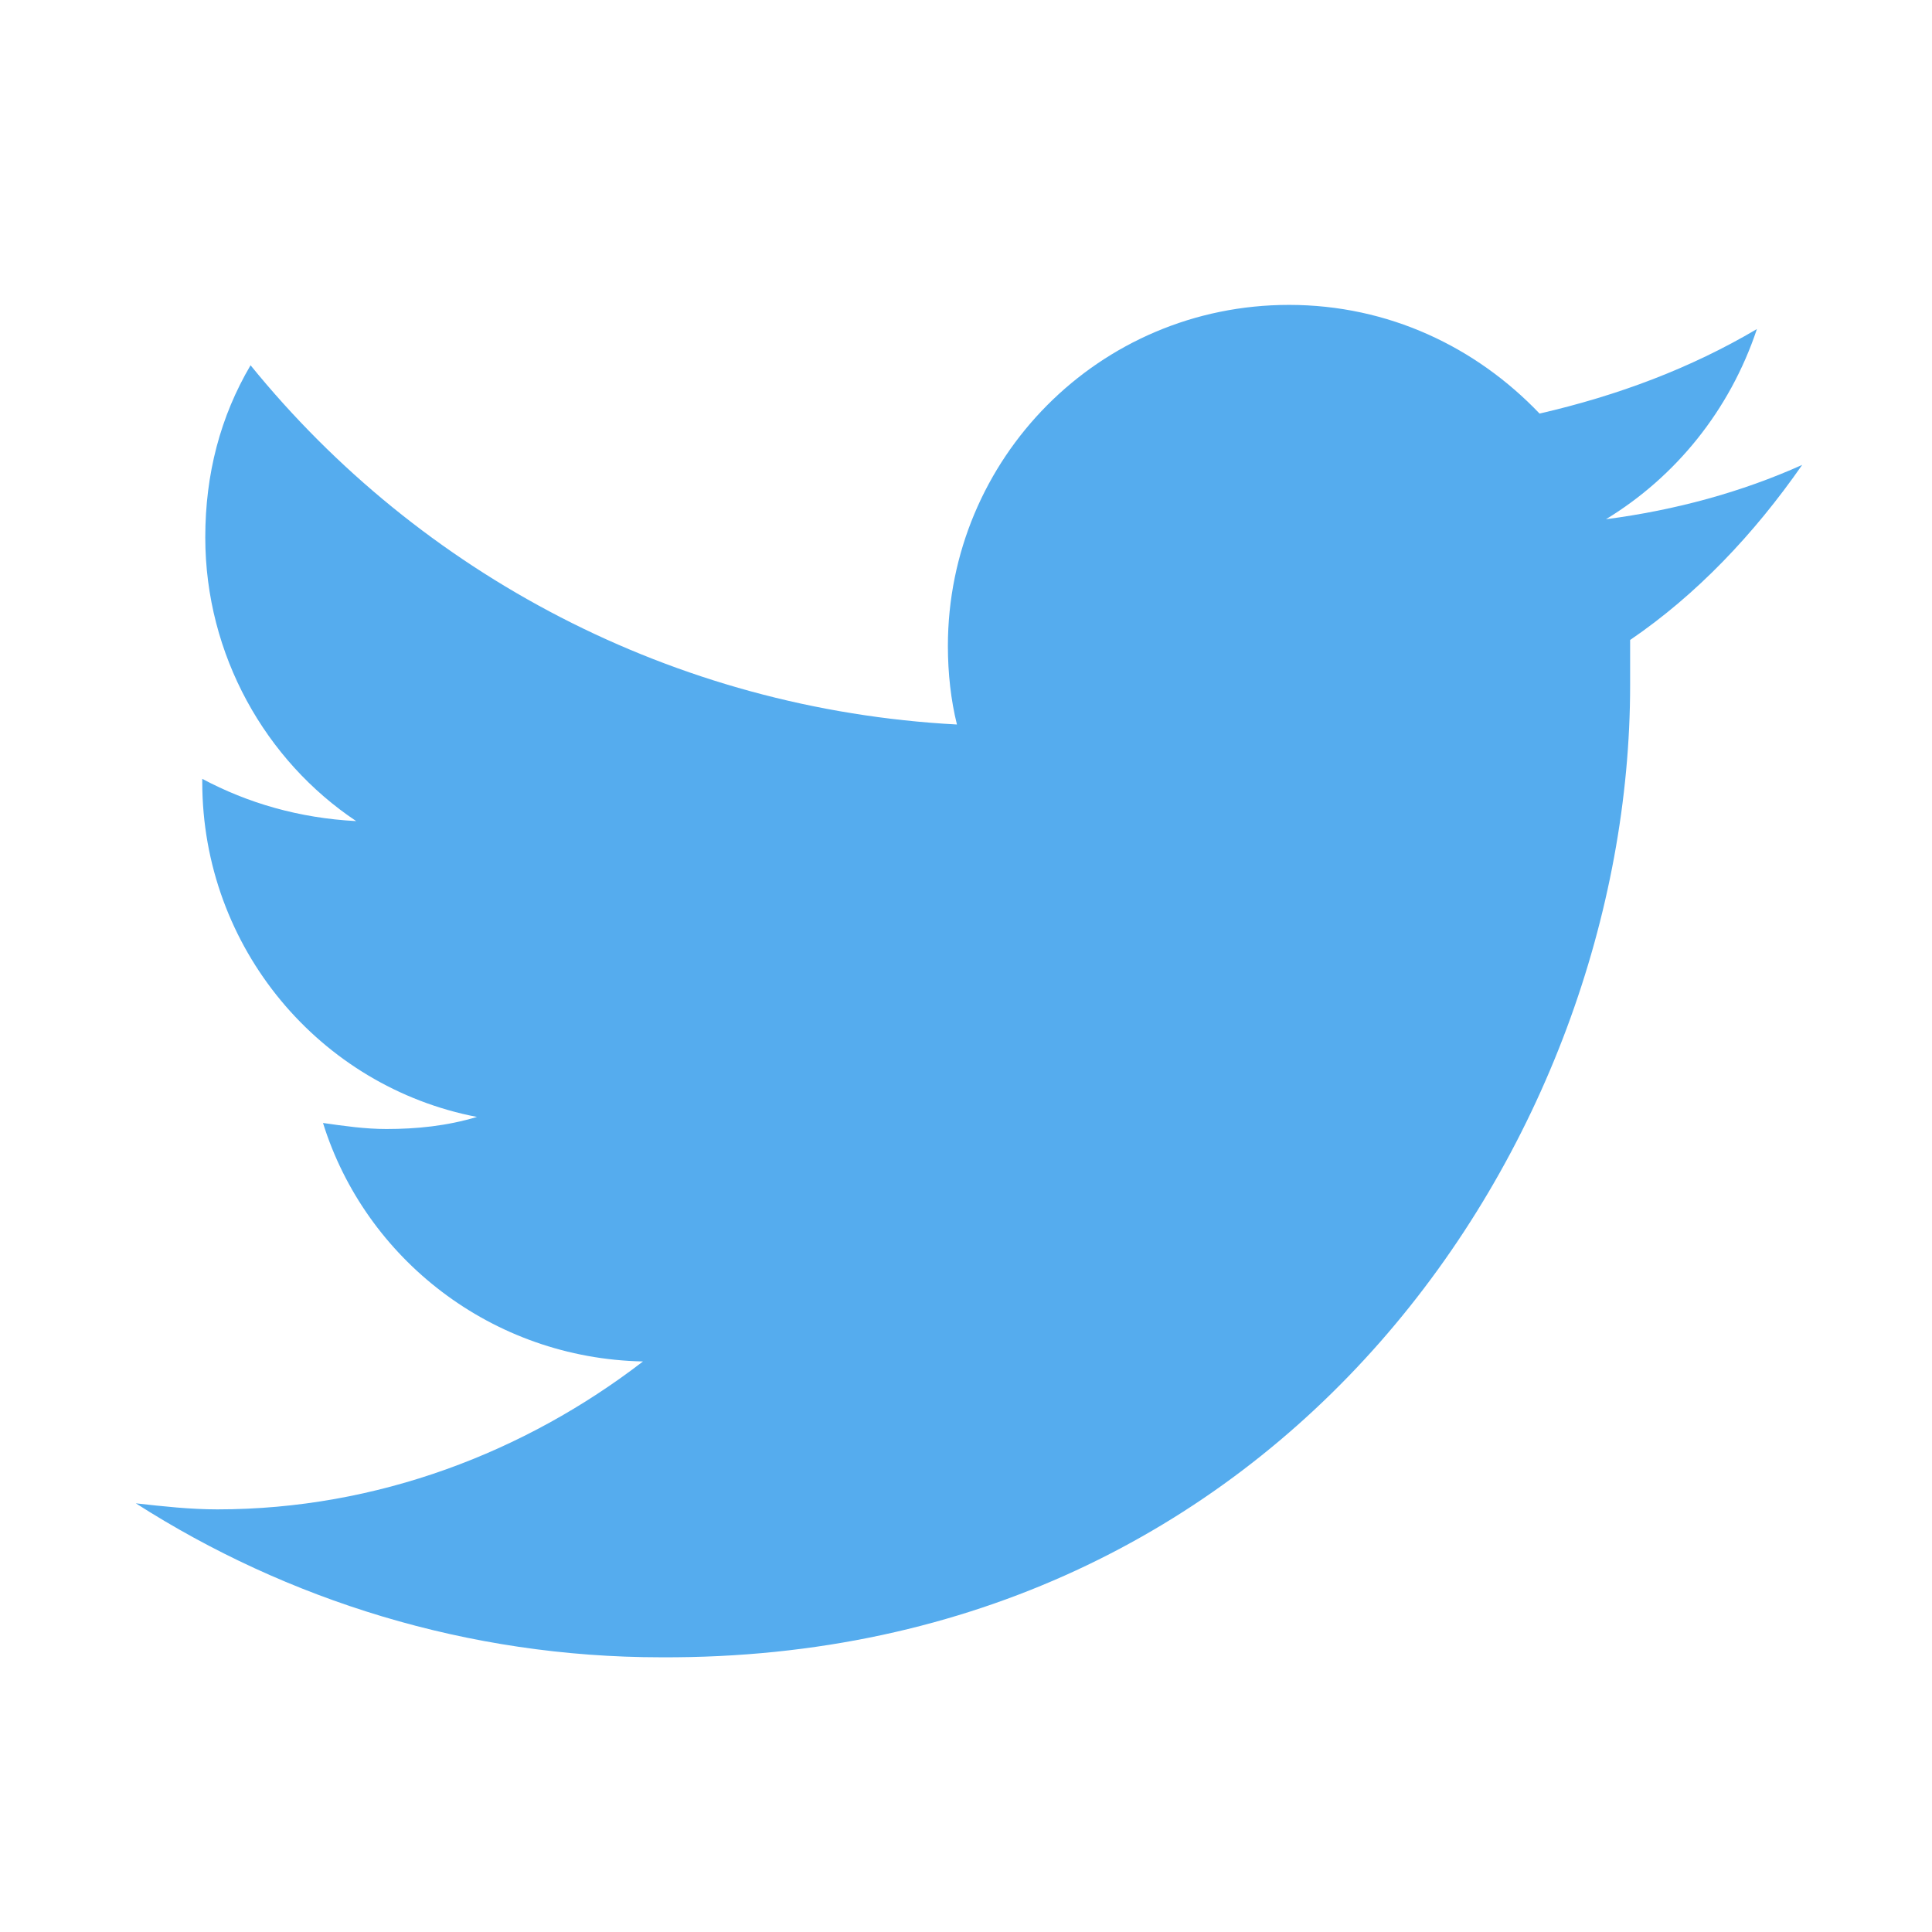
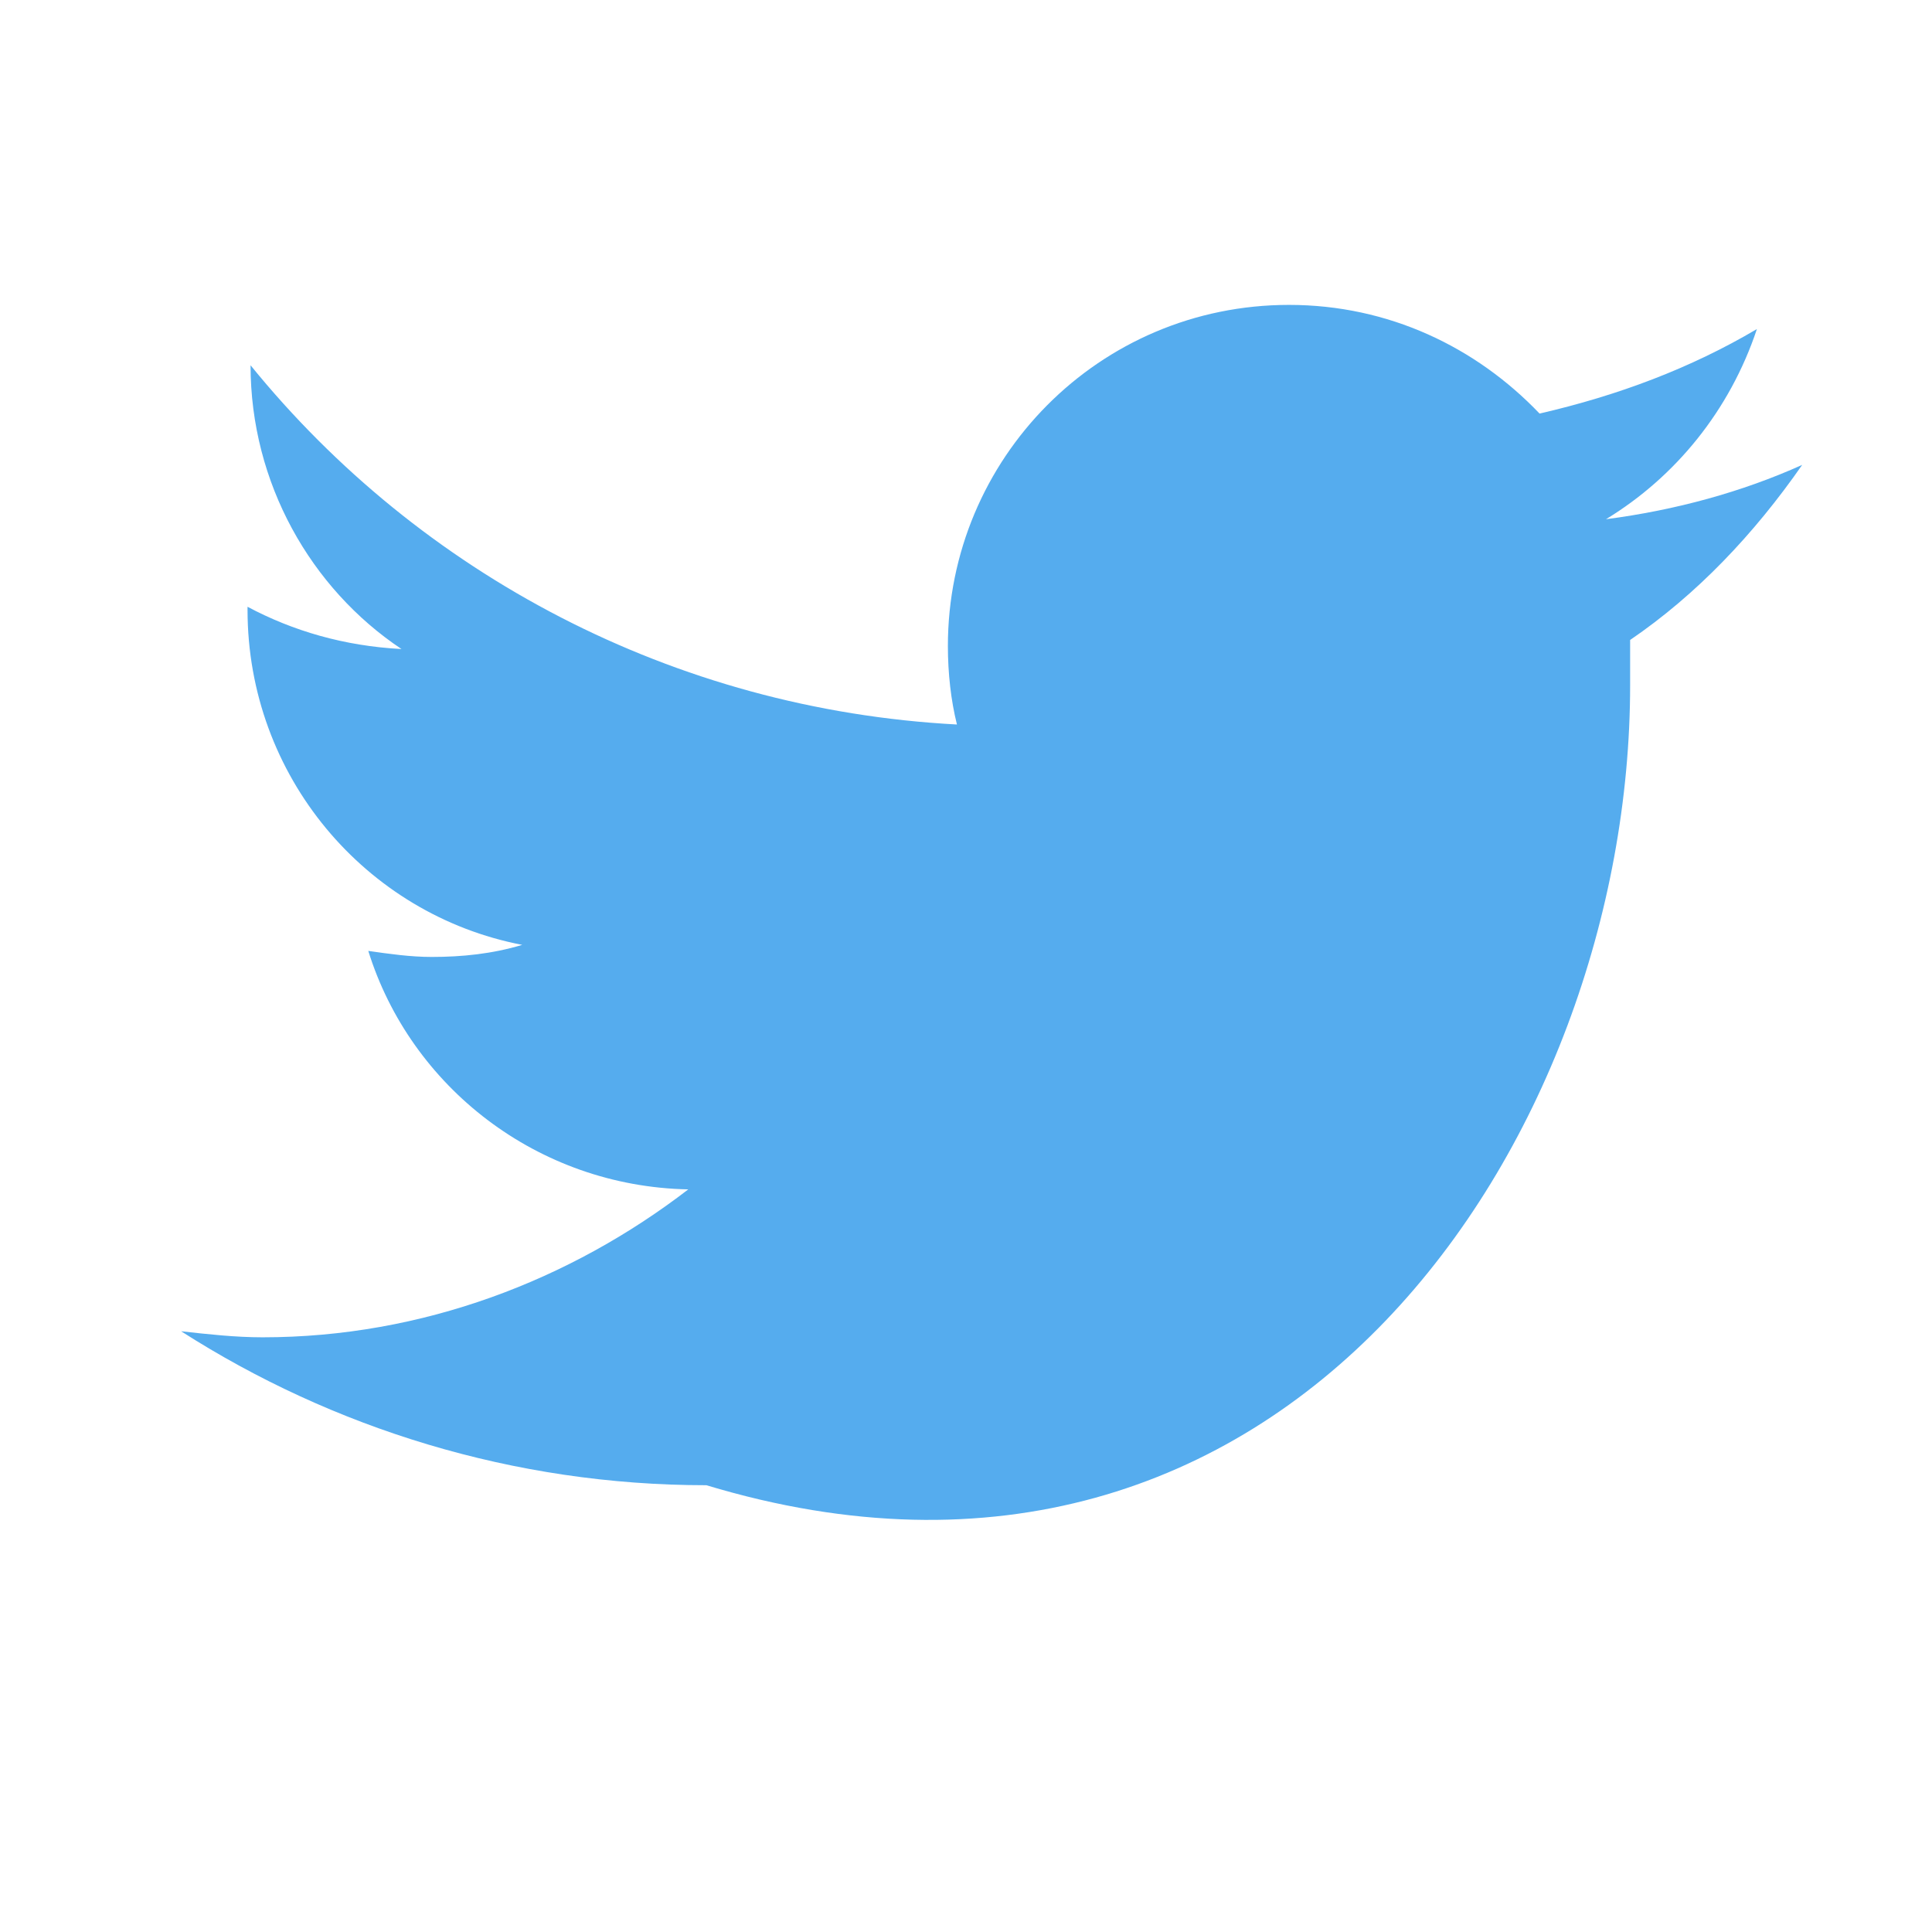
<svg xmlns="http://www.w3.org/2000/svg" version="1.1" id="Ebene_1" x="0px" y="0px" viewBox="0 0 64 64" style="enable-background:new 0 0 64 64;" xml:space="preserve">
  <style type="text/css">
	.st0{fill:#55ACEE;}
</style>
-   <path class="st0" d="M59.7,15.4c-2,0.9-4.2,1.5-6.5,1.8c2.3-1.4,4.1-3.6,5-6.3c-2.2,1.3-4.6,2.2-7.2,2.8c-2.1-2.2-5-3.6-8.3-3.6  c-6.3,0-11.3,5.1-11.3,11.3c0,0.9,0.1,1.8,0.3,2.6c-9.4-0.5-17.8-5-23.4-11.9c-1,1.7-1.5,3.6-1.5,5.7c0,3.9,2,7.4,5,9.4  c-1.9-0.1-3.6-0.6-5.1-1.4c0,0,0,0.1,0,0.1c0,5.5,3.9,10.1,9.1,11.1c-1,0.3-2,0.4-3,0.4c-0.7,0-1.4-0.1-2.1-0.2  c1.4,4.5,5.6,7.8,10.6,7.9c-3.9,3-8.8,4.9-14.1,4.9c-0.9,0-1.8-0.1-2.7-0.2c5,3.2,11,5.1,17.4,5.1C42.6,55,54,37.7,54,22.7  c0-0.5,0-1,0-1.5C56.2,19.7,58.1,17.7,59.7,15.4z" />
+   <path class="st0" d="M59.7,15.4c-2,0.9-4.2,1.5-6.5,1.8c2.3-1.4,4.1-3.6,5-6.3c-2.2,1.3-4.6,2.2-7.2,2.8c-2.1-2.2-5-3.6-8.3-3.6  c-6.3,0-11.3,5.1-11.3,11.3c0,0.9,0.1,1.8,0.3,2.6c-9.4-0.5-17.8-5-23.4-11.9c0,3.9,2,7.4,5,9.4  c-1.9-0.1-3.6-0.6-5.1-1.4c0,0,0,0.1,0,0.1c0,5.5,3.9,10.1,9.1,11.1c-1,0.3-2,0.4-3,0.4c-0.7,0-1.4-0.1-2.1-0.2  c1.4,4.5,5.6,7.8,10.6,7.9c-3.9,3-8.8,4.9-14.1,4.9c-0.9,0-1.8-0.1-2.7-0.2c5,3.2,11,5.1,17.4,5.1C42.6,55,54,37.7,54,22.7  c0-0.5,0-1,0-1.5C56.2,19.7,58.1,17.7,59.7,15.4z" />
</svg>